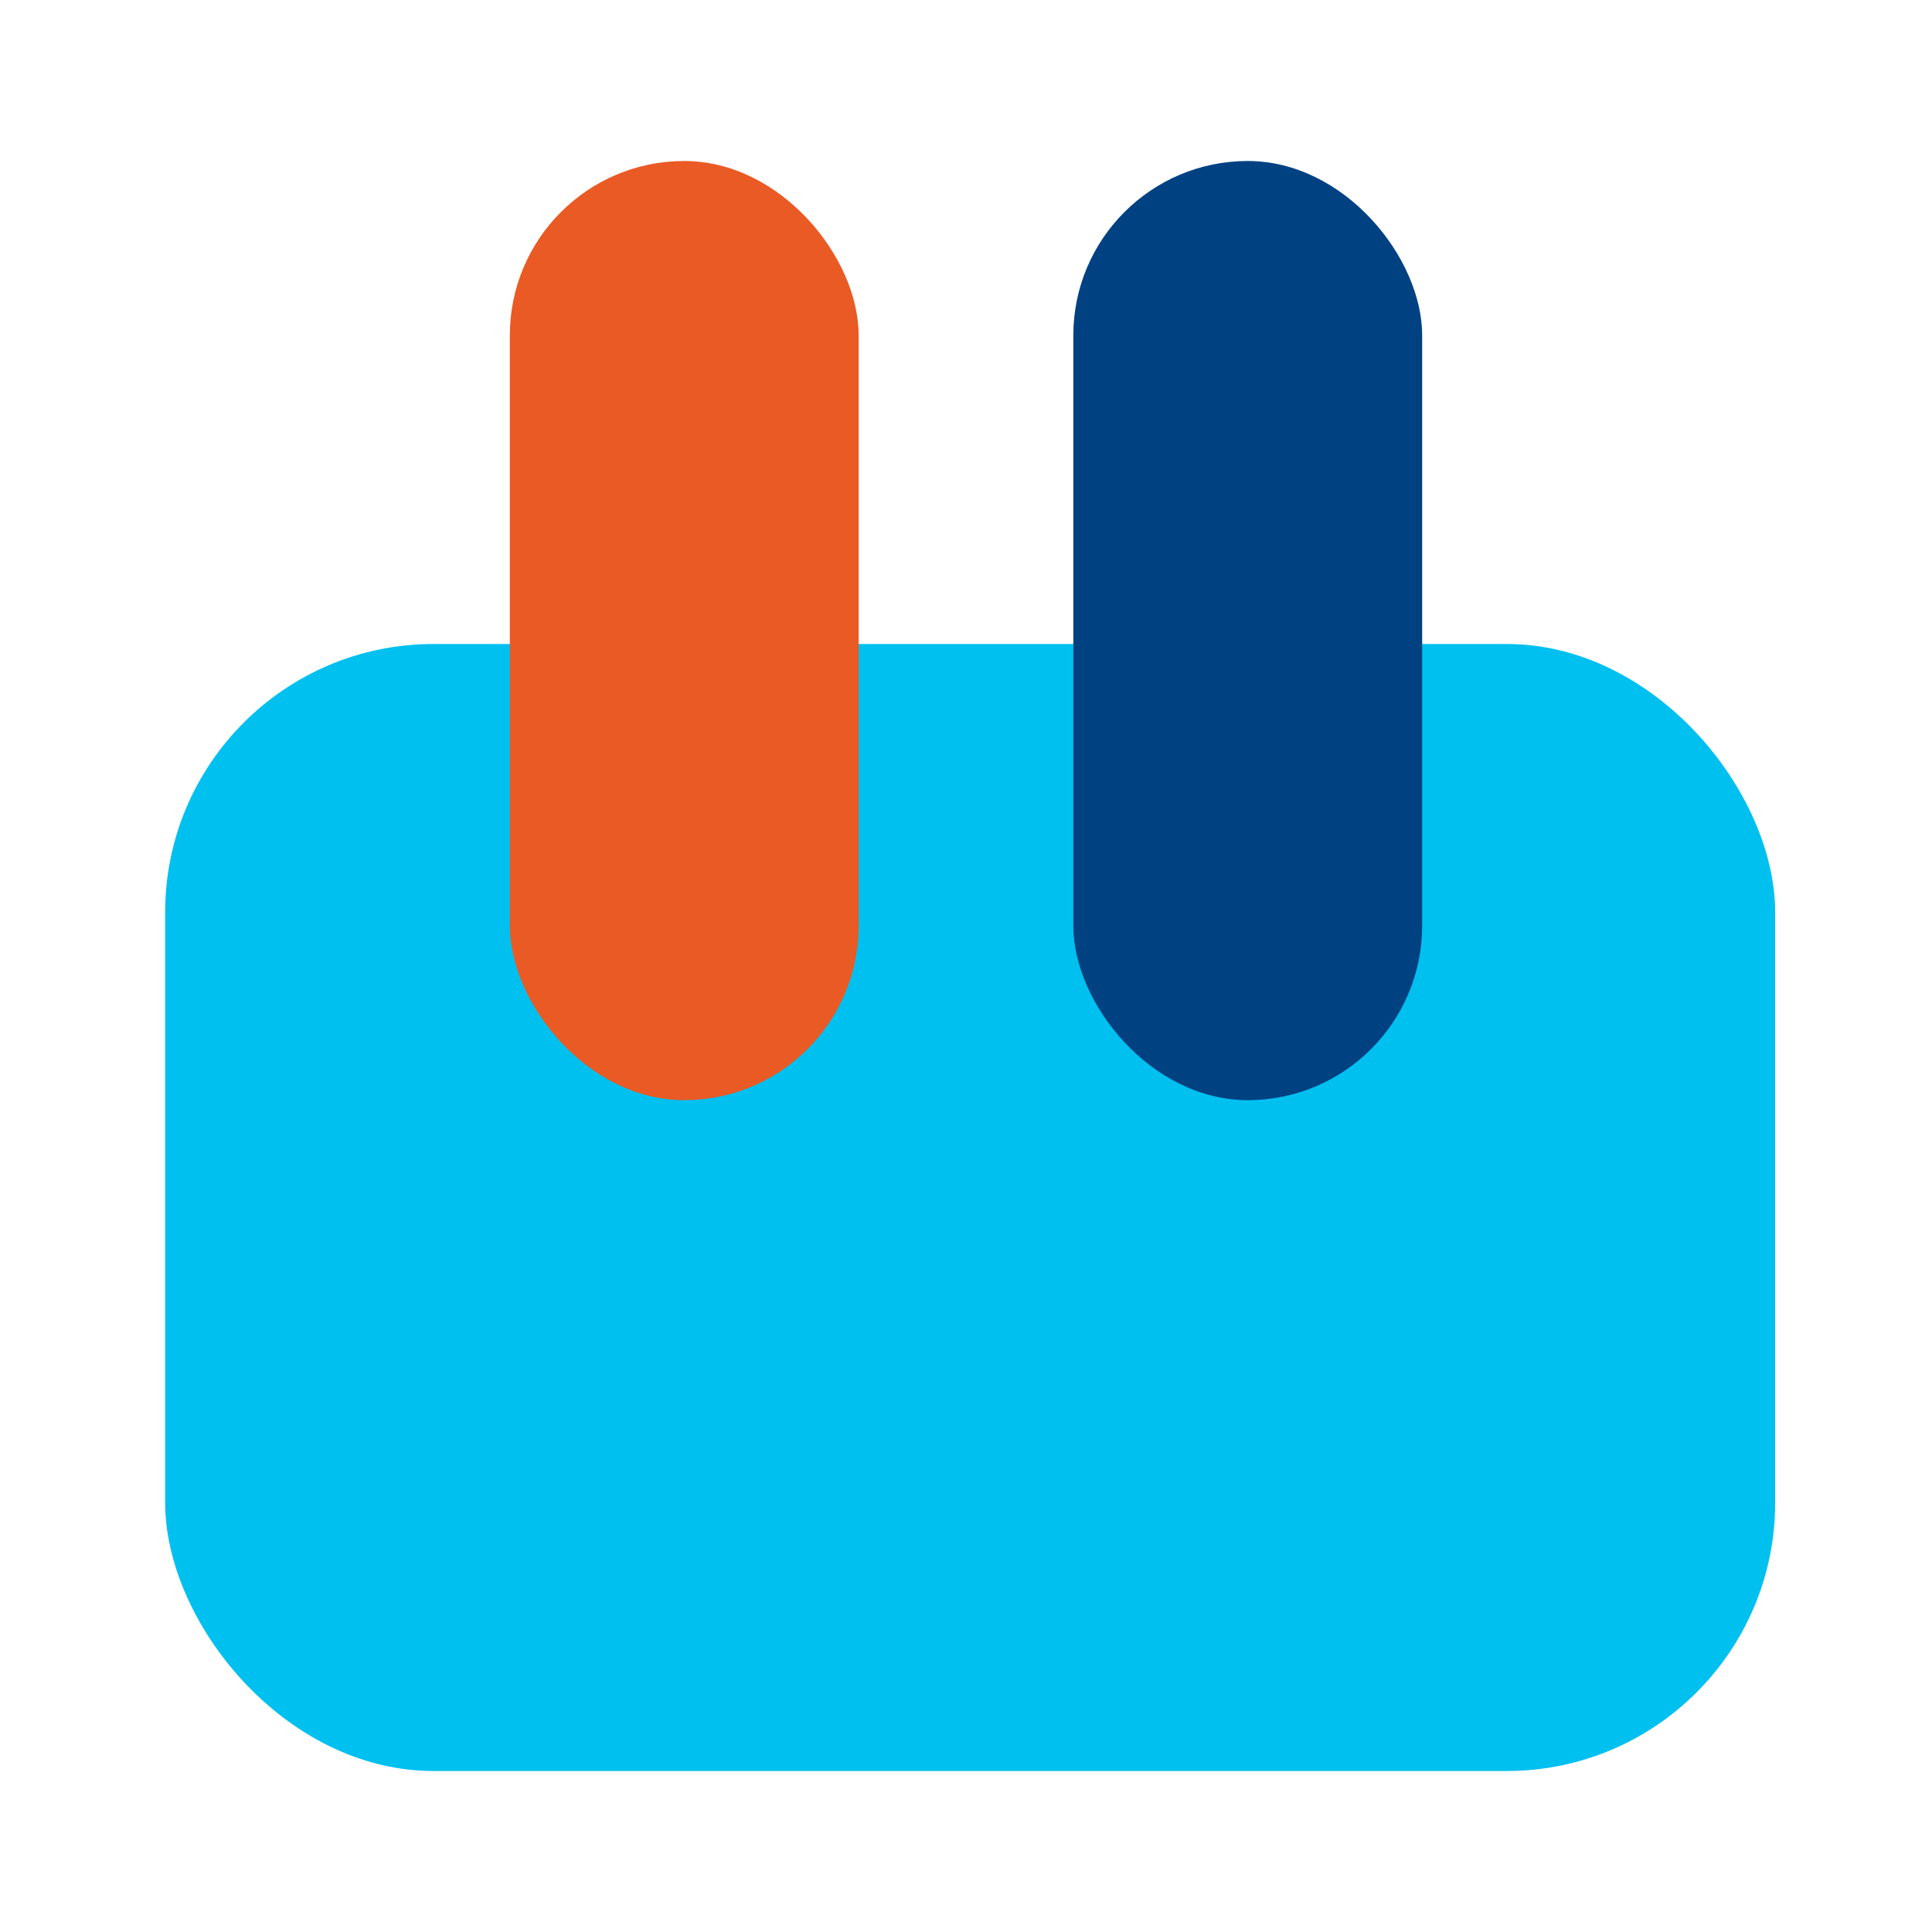
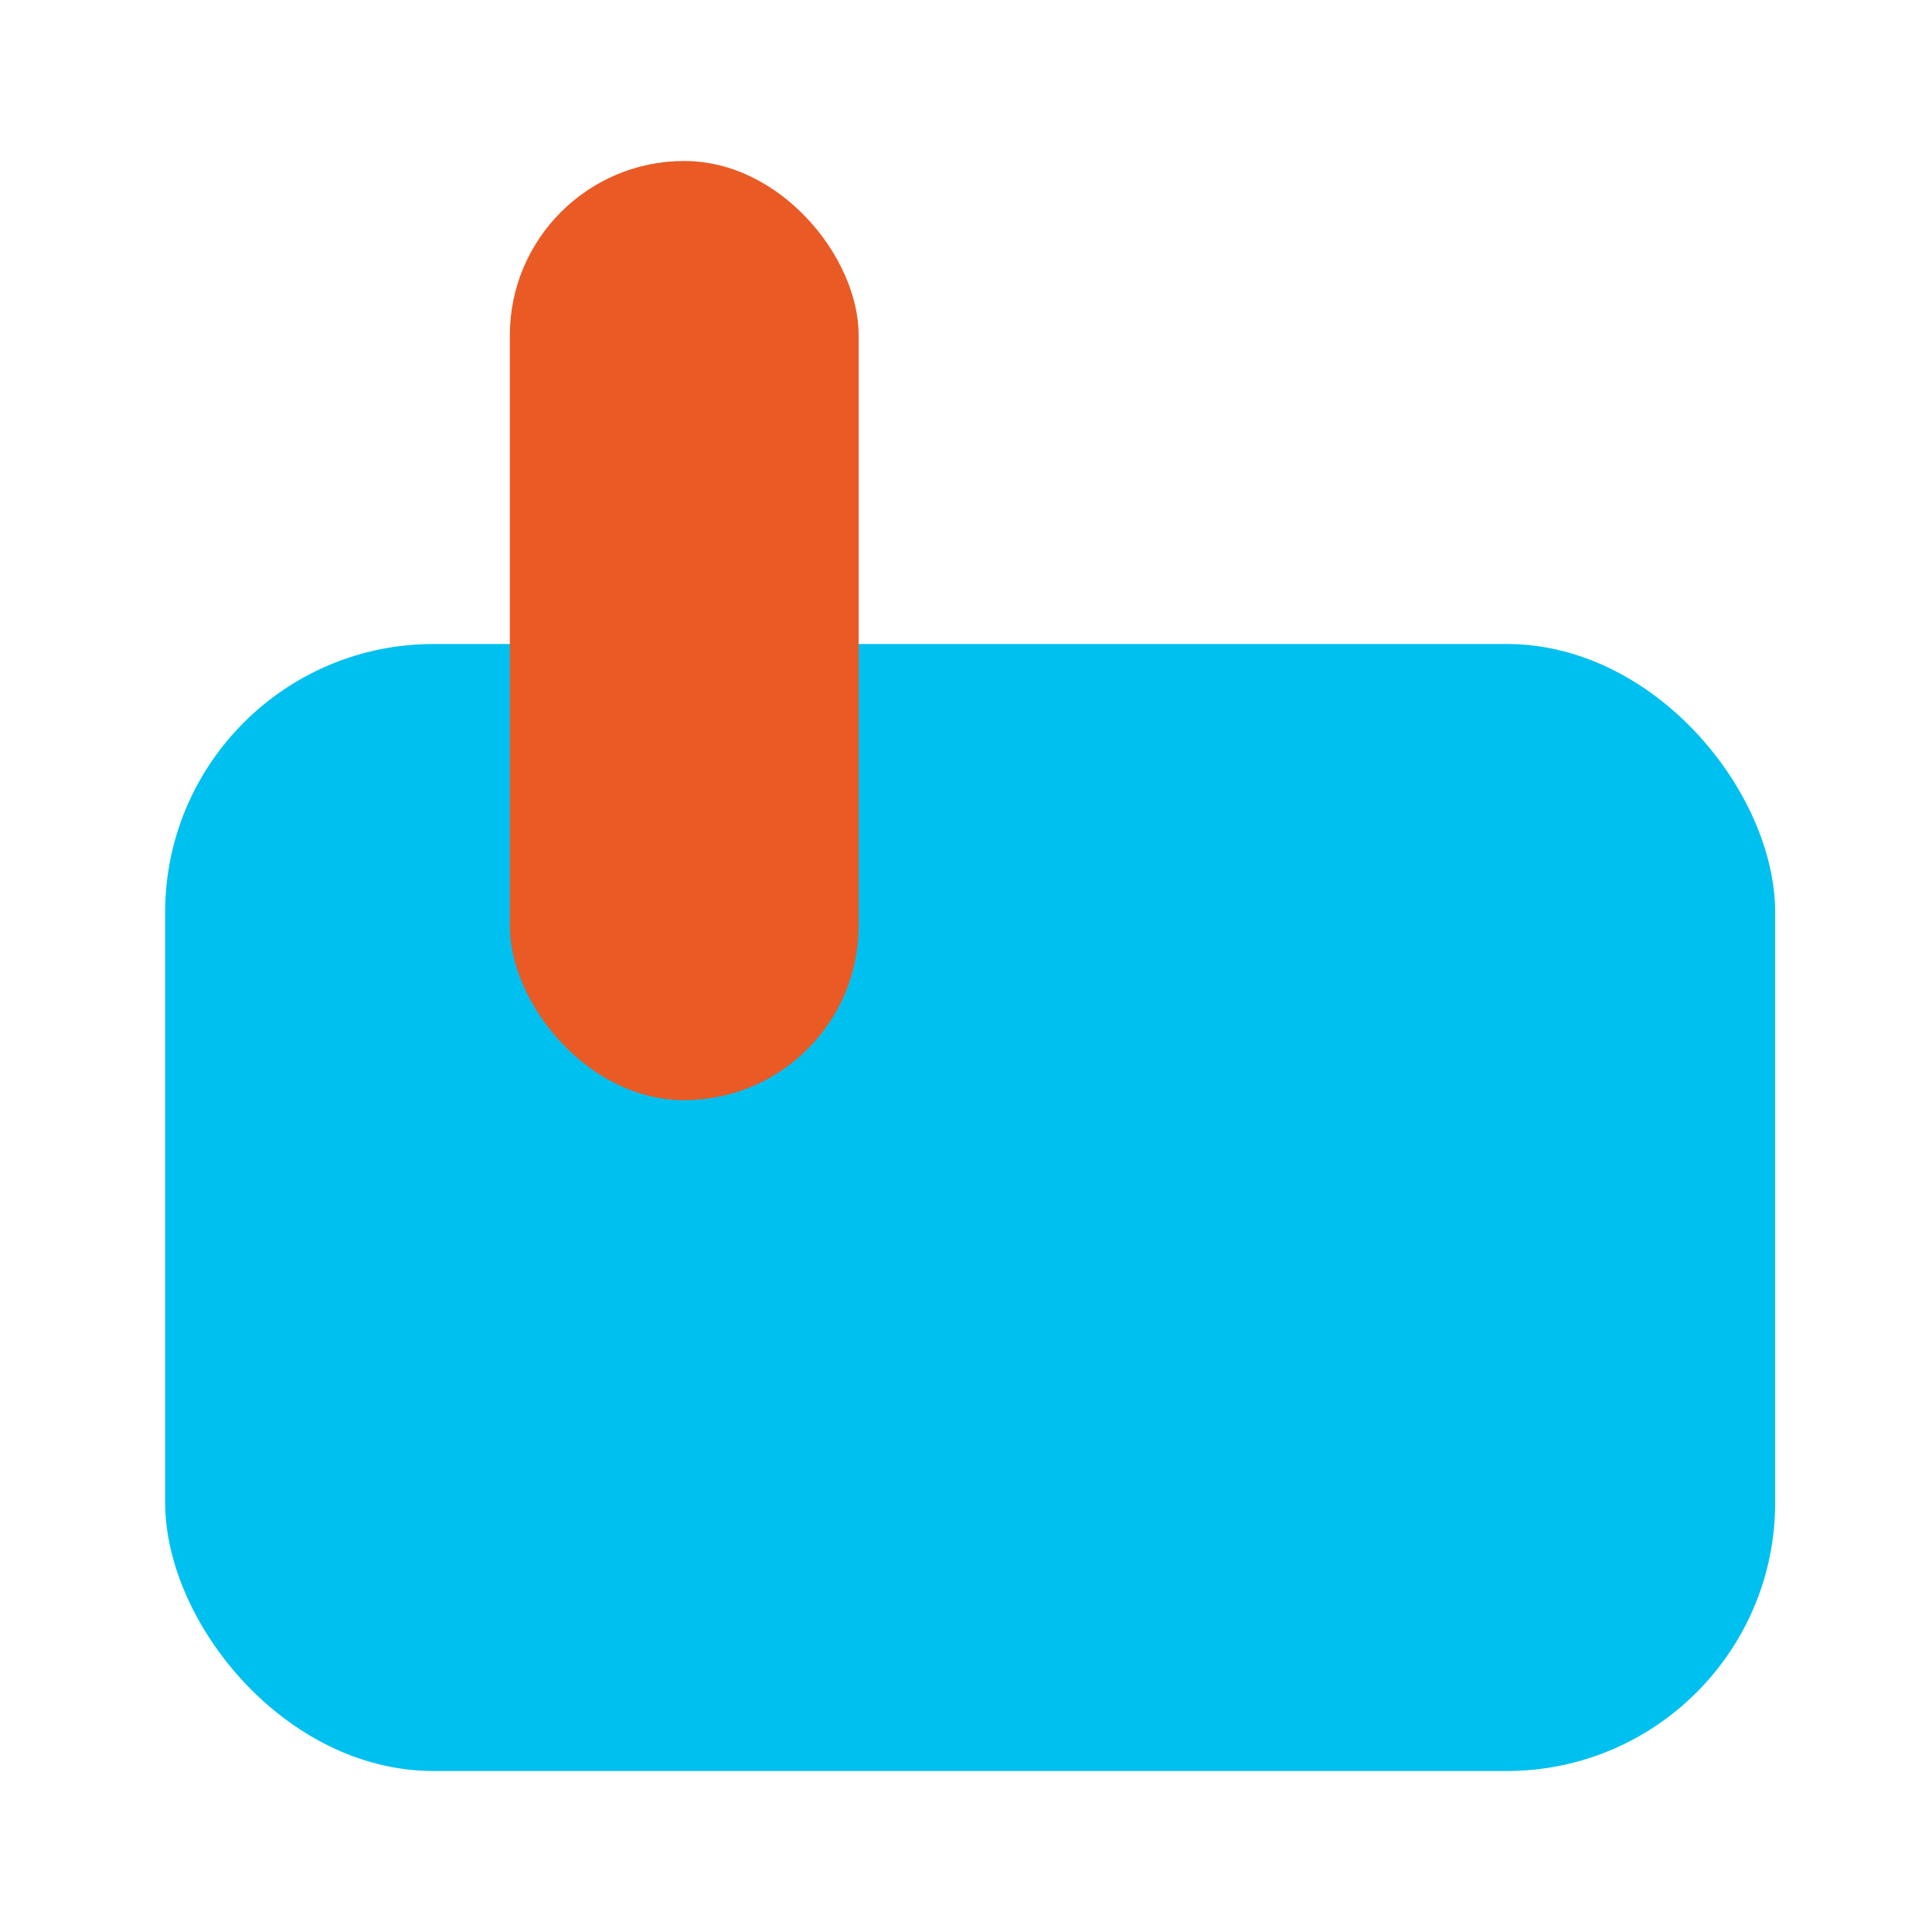
<svg xmlns="http://www.w3.org/2000/svg" viewBox="0 0 144 144">
  <defs>
    <style>.cls-1{fill:#00c0f0;}.cls-2{fill:#004182;}.cls-3{fill:#ea5a24;}.cls-4{fill:none;}</style>
  </defs>
  <g id="Livello_2" data-name="Livello 2">
    <g id="Livello_1-2" data-name="Livello 1">
      <rect class="cls-1" x="12.32" y="48" width="120" height="84" rx="20" transform="translate(144.63 180) rotate(-180)" />
-       <rect class="cls-2" x="80" y="12" width="26" height="70" rx="13" transform="translate(186 94) rotate(-180)" />
      <rect class="cls-3" x="38" y="12" width="26" height="70" rx="13" transform="translate(102 94) rotate(-180)" />
-       <rect class="cls-4" width="144" height="144" />
    </g>
  </g>
</svg>